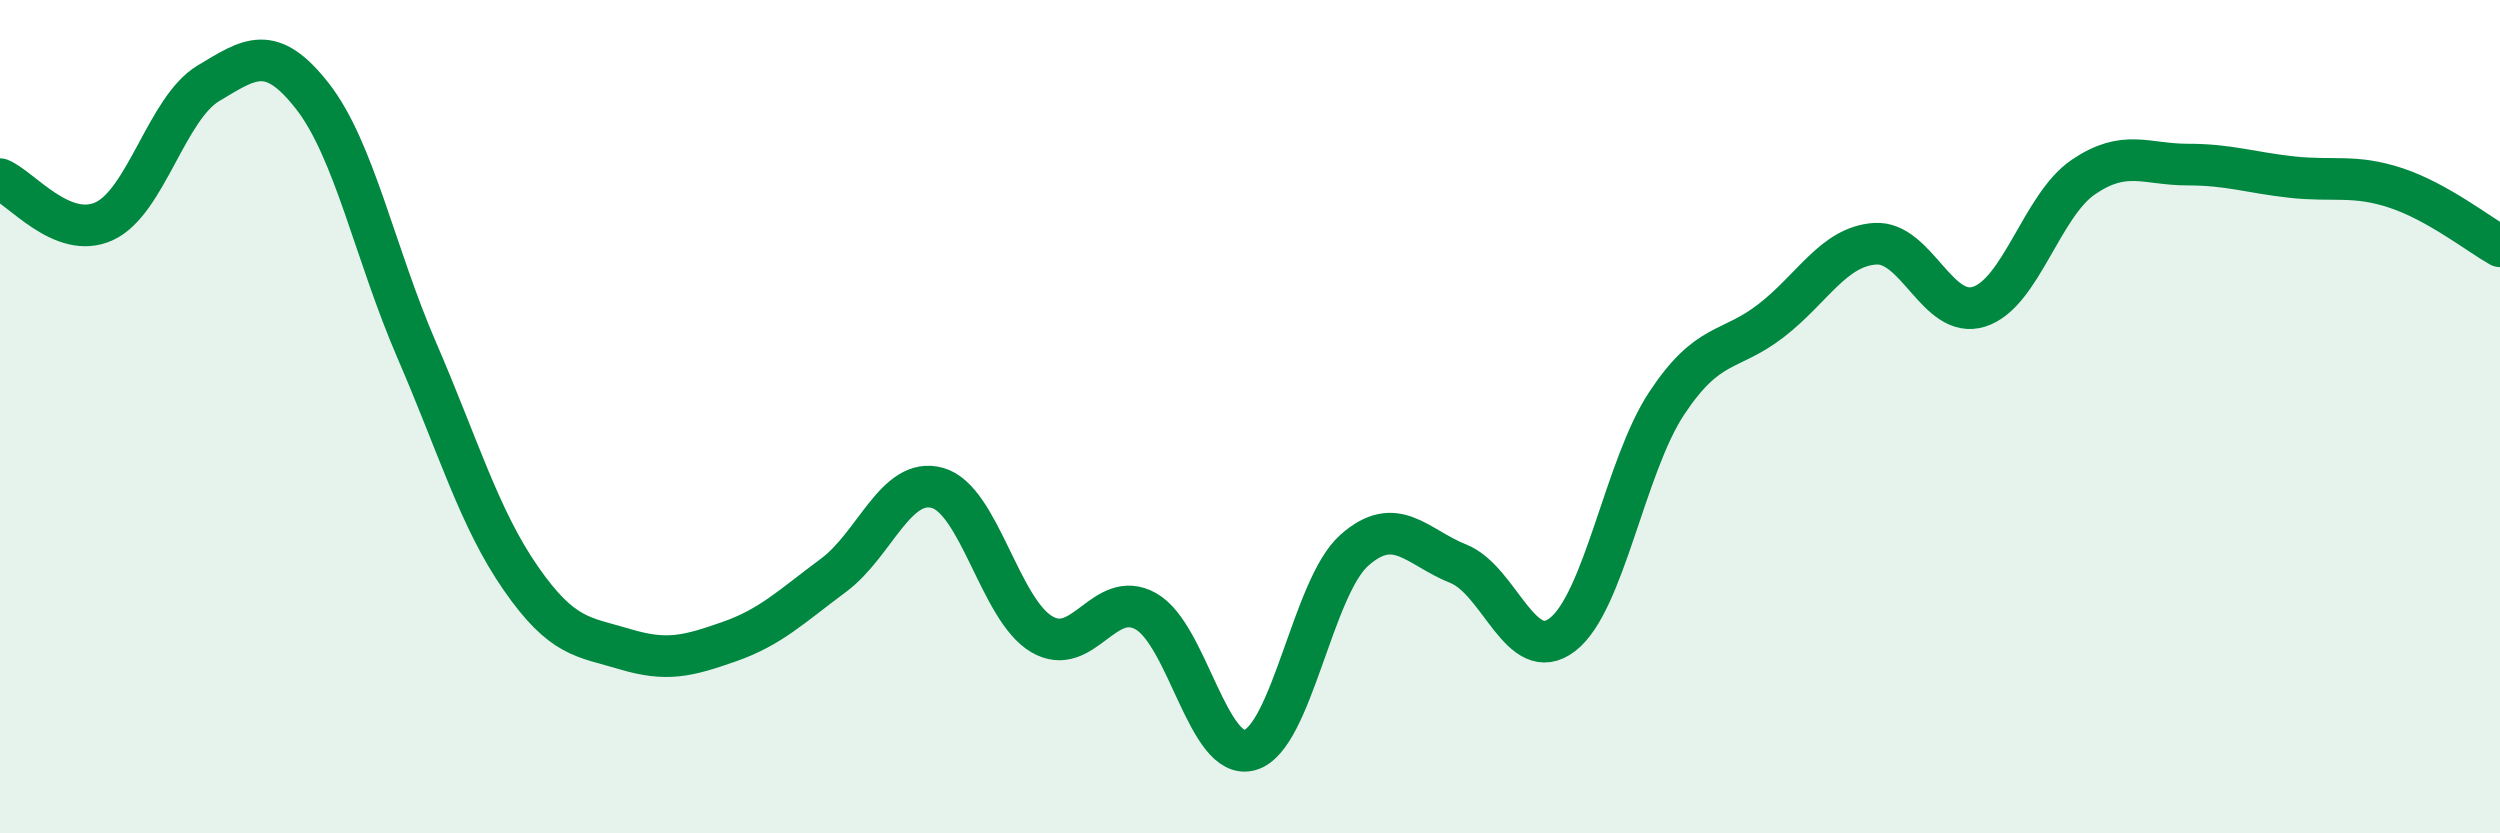
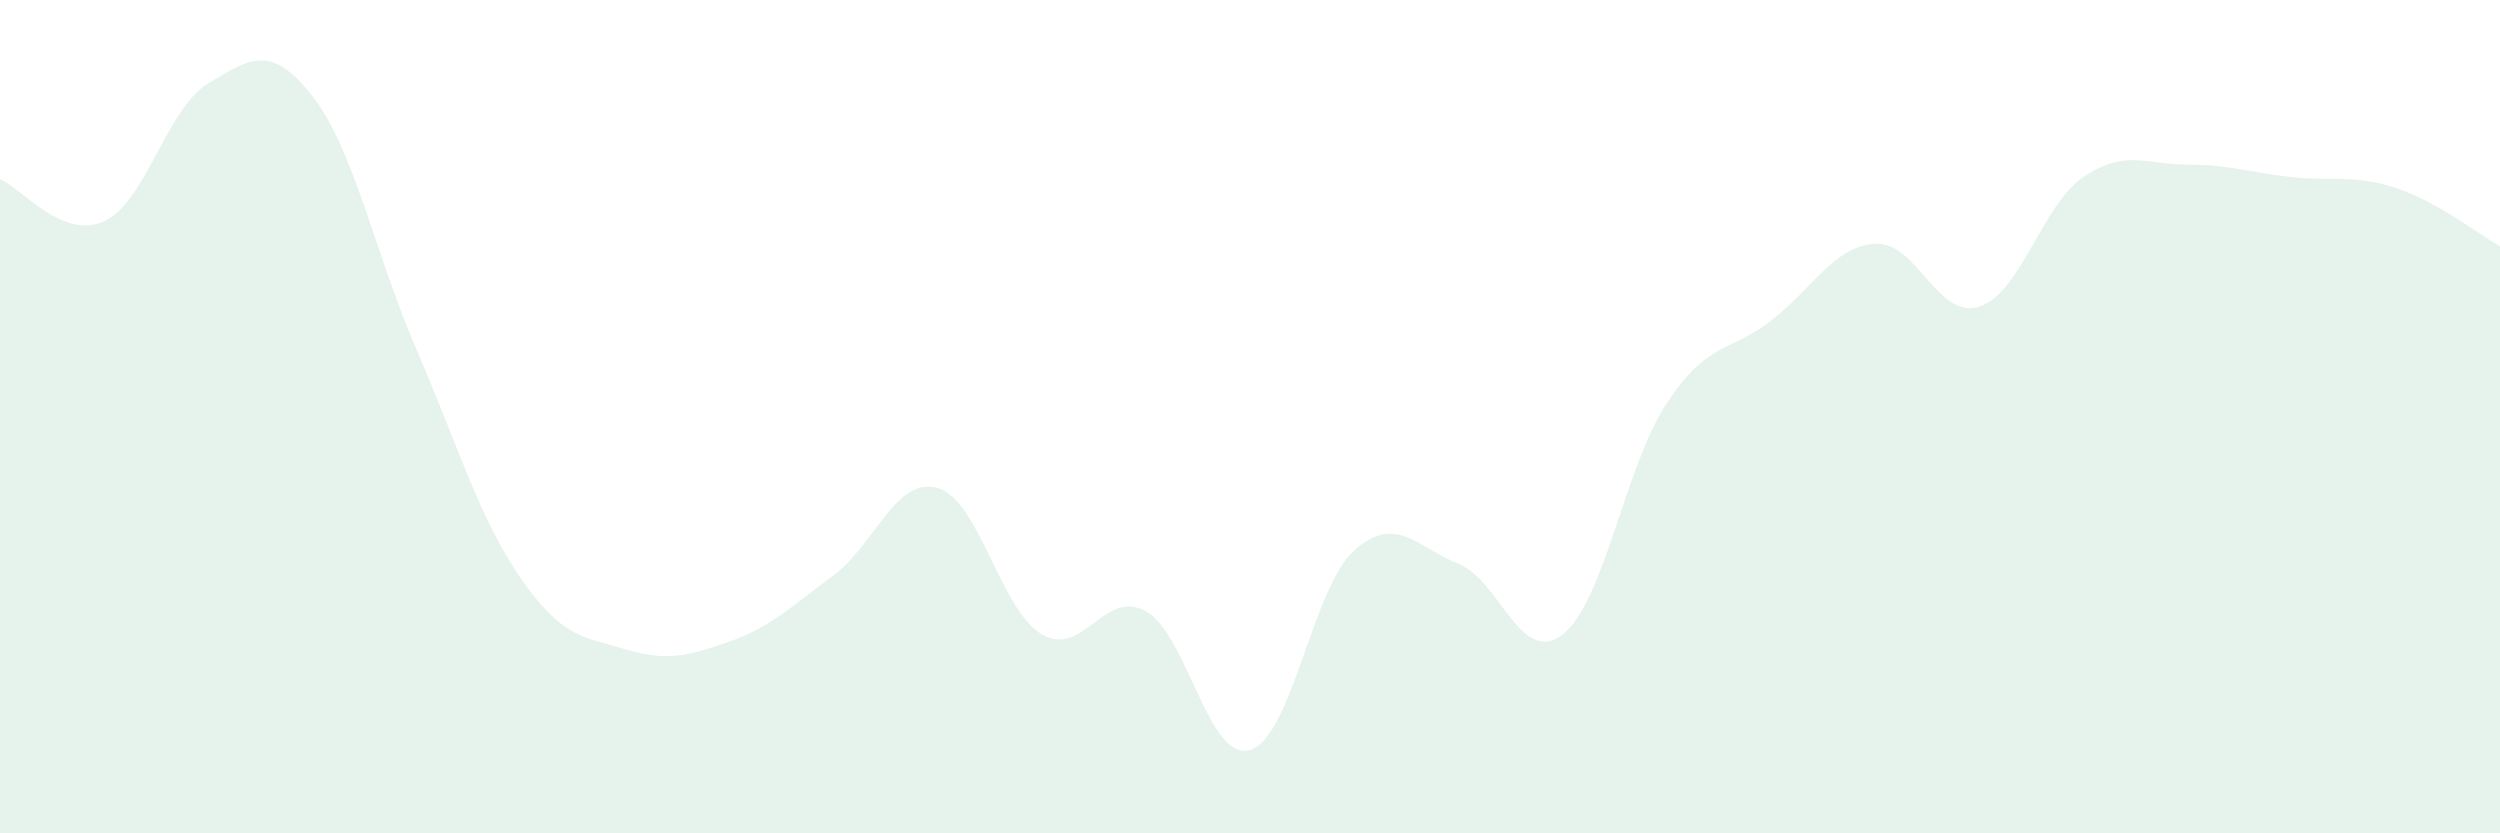
<svg xmlns="http://www.w3.org/2000/svg" width="60" height="20" viewBox="0 0 60 20">
  <path d="M 0,4.3 C 0.5,4.5 1.5,5.77 2.5,5.31 C 3.5,4.85 4,2.6 5,2 C 6,1.4 6.5,1.03 7.5,2.31 C 8.5,3.59 9,6.09 10,8.4 C 11,10.71 11.5,12.44 12.5,13.88 C 13.5,15.32 14,15.28 15,15.58 C 16,15.88 16.5,15.75 17.5,15.4 C 18.5,15.05 19,14.55 20,13.81 C 21,13.07 21.5,11.43 22.5,11.71 C 23.5,11.99 24,14.63 25,15.22 C 26,15.81 26.5,14.11 27.5,14.67 C 28.5,15.23 29,18.29 30,18 C 31,17.71 31.5,14.1 32.5,13.21 C 33.5,12.32 34,13.13 35,13.53 C 36,13.93 36.5,16 37.5,15.23 C 38.5,14.46 39,11.19 40,9.68 C 41,8.17 41.5,8.47 42.5,7.7 C 43.5,6.93 44,5.92 45,5.85 C 46,5.78 46.5,7.68 47.5,7.36 C 48.5,7.04 49,4.93 50,4.25 C 51,3.57 51.5,3.95 52.5,3.95 C 53.5,3.95 54,4.14 55,4.25 C 56,4.36 56.5,4.18 57.5,4.51 C 58.5,4.84 59.5,5.63 60,5.91L60 20L0 20Z" fill="#008740" opacity="0.1" stroke-linecap="round" stroke-linejoin="round" />
-   <path d="M 0,4.3 C 0.5,4.5 1.5,5.77 2.5,5.31 C 3.5,4.85 4,2.6 5,2 C 6,1.4 6.5,1.03 7.5,2.31 C 8.5,3.59 9,6.09 10,8.4 C 11,10.71 11.5,12.44 12.5,13.88 C 13.5,15.32 14,15.28 15,15.58 C 16,15.88 16.5,15.75 17.5,15.4 C 18.5,15.05 19,14.55 20,13.81 C 21,13.07 21.5,11.43 22.5,11.71 C 23.5,11.99 24,14.63 25,15.22 C 26,15.81 26.5,14.11 27.5,14.67 C 28.5,15.23 29,18.29 30,18 C 31,17.71 31.5,14.1 32.5,13.21 C 33.5,12.32 34,13.13 35,13.53 C 36,13.93 36.5,16 37.5,15.23 C 38.5,14.46 39,11.19 40,9.68 C 41,8.17 41.5,8.47 42.5,7.7 C 43.5,6.93 44,5.92 45,5.85 C 46,5.78 46.5,7.68 47.5,7.36 C 48.5,7.04 49,4.93 50,4.25 C 51,3.57 51.5,3.95 52.5,3.95 C 53.5,3.95 54,4.14 55,4.25 C 56,4.36 56.5,4.18 57.5,4.51 C 58.5,4.84 59.5,5.63 60,5.91" stroke="#008740" stroke-width="1" fill="none" stroke-linecap="round" stroke-linejoin="round" />
</svg>